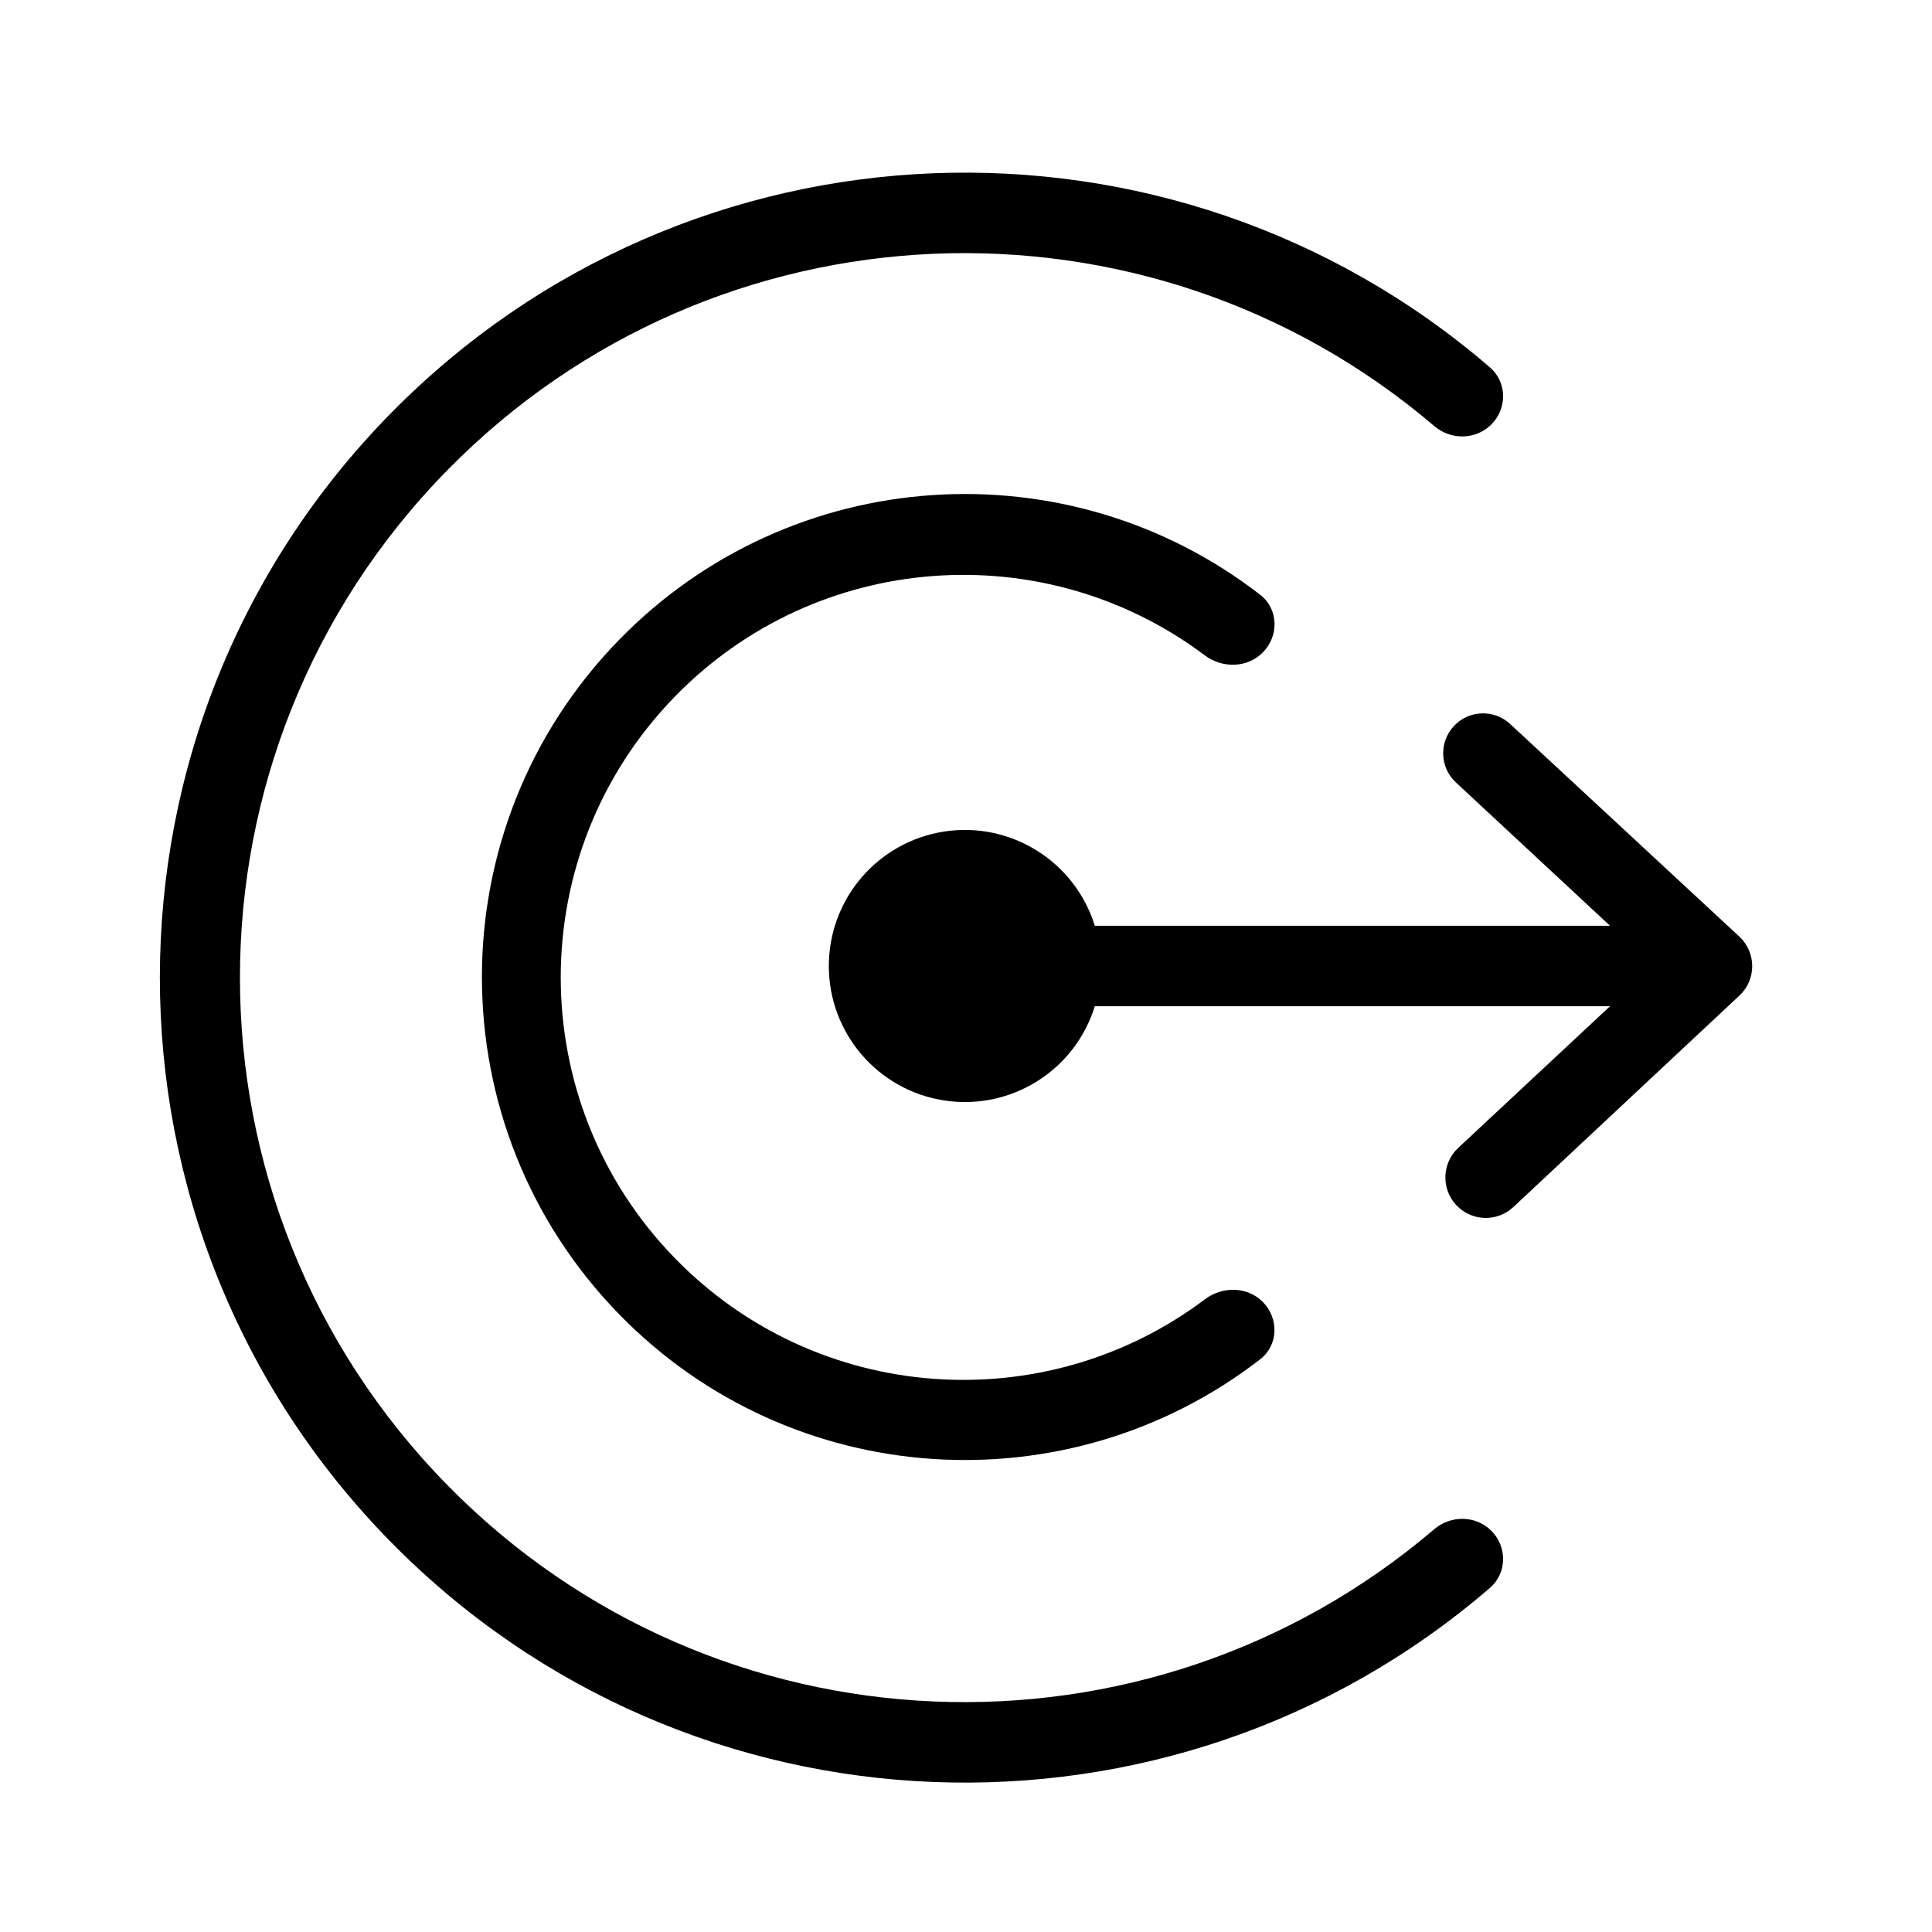
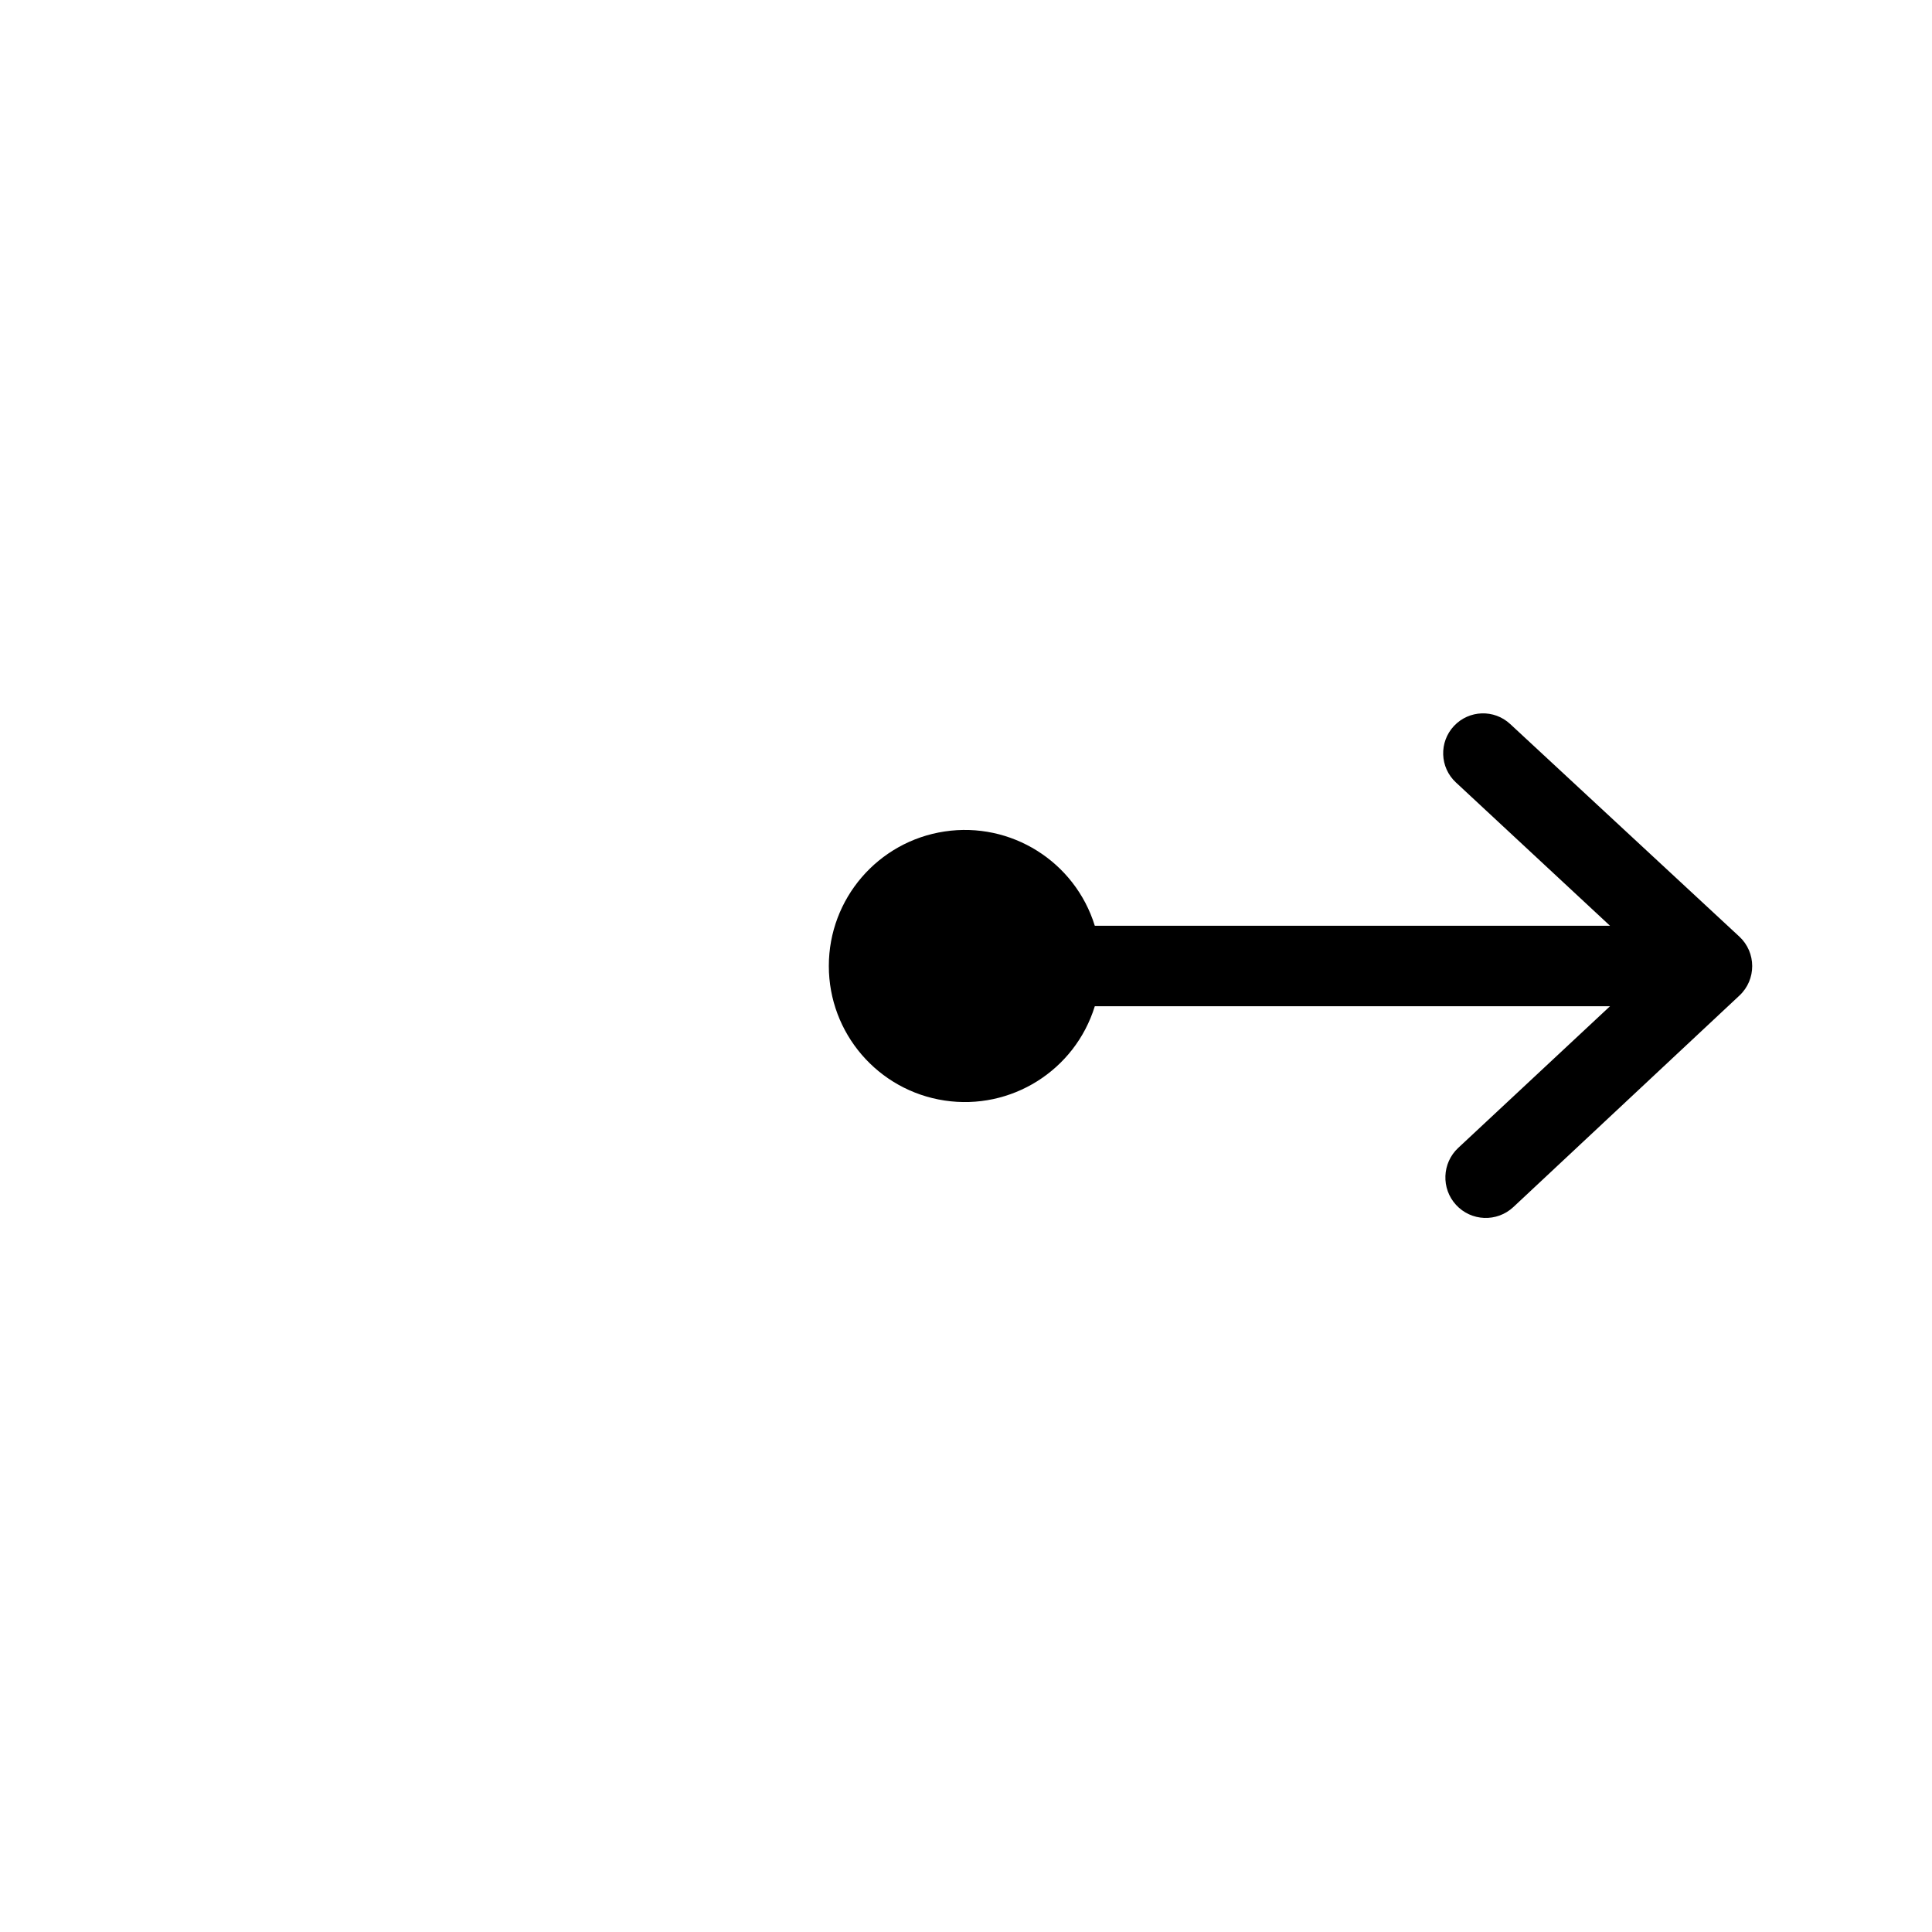
<svg xmlns="http://www.w3.org/2000/svg" width="24" height="24" viewBox="0 0 24 24" fill="none">
-   <path d="M15.683 16.169C15.491 15.98 15.186 15.977 14.97 16.139C12.98 17.638 10.148 17.448 8.378 15.624C6.495 13.684 6.495 10.599 8.378 8.659C10.147 6.837 12.975 6.645 14.965 8.14C15.183 8.304 15.492 8.3 15.685 8.107C15.89 7.902 15.884 7.566 15.655 7.389C13.269 5.54 9.834 5.748 7.689 7.95C5.419 10.28 5.419 13.994 7.689 16.324C9.834 18.526 13.269 18.733 15.655 16.885C15.884 16.708 15.888 16.372 15.683 16.169Z" fill="black" />
-   <path d="M18.526 19.016C18.333 18.823 18.023 18.82 17.816 18.997C14.246 22.041 8.89 21.839 5.563 18.454C2.12 14.952 2.12 9.337 5.563 5.835C8.89 2.45 14.246 2.248 17.816 5.292C18.023 5.469 18.333 5.466 18.526 5.273C18.725 5.074 18.722 4.748 18.509 4.564C14.546 1.149 8.571 1.36 4.86 5.129C1.028 9.021 1.028 15.268 4.86 19.16C8.571 22.929 14.546 23.14 18.509 19.725C18.722 19.541 18.725 19.215 18.526 19.016Z" fill="black" />
  <path d="M18.76 8.994C18.561 8.809 18.25 8.819 18.063 9.017C17.874 9.217 17.884 9.533 18.086 9.72L20 11.5H13.6C13.353 10.702 12.559 10.204 11.733 10.329C10.907 10.454 10.296 11.164 10.296 12C10.296 12.836 10.907 13.546 11.733 13.671C12.559 13.796 13.353 13.299 13.6 12.5H20L18.114 14.26C17.913 14.448 17.901 14.764 18.087 14.967C18.276 15.173 18.596 15.185 18.8 14.994L21.608 12.367C21.82 12.169 21.819 11.832 21.607 11.635L18.76 8.994Z" fill="black" />
</svg>